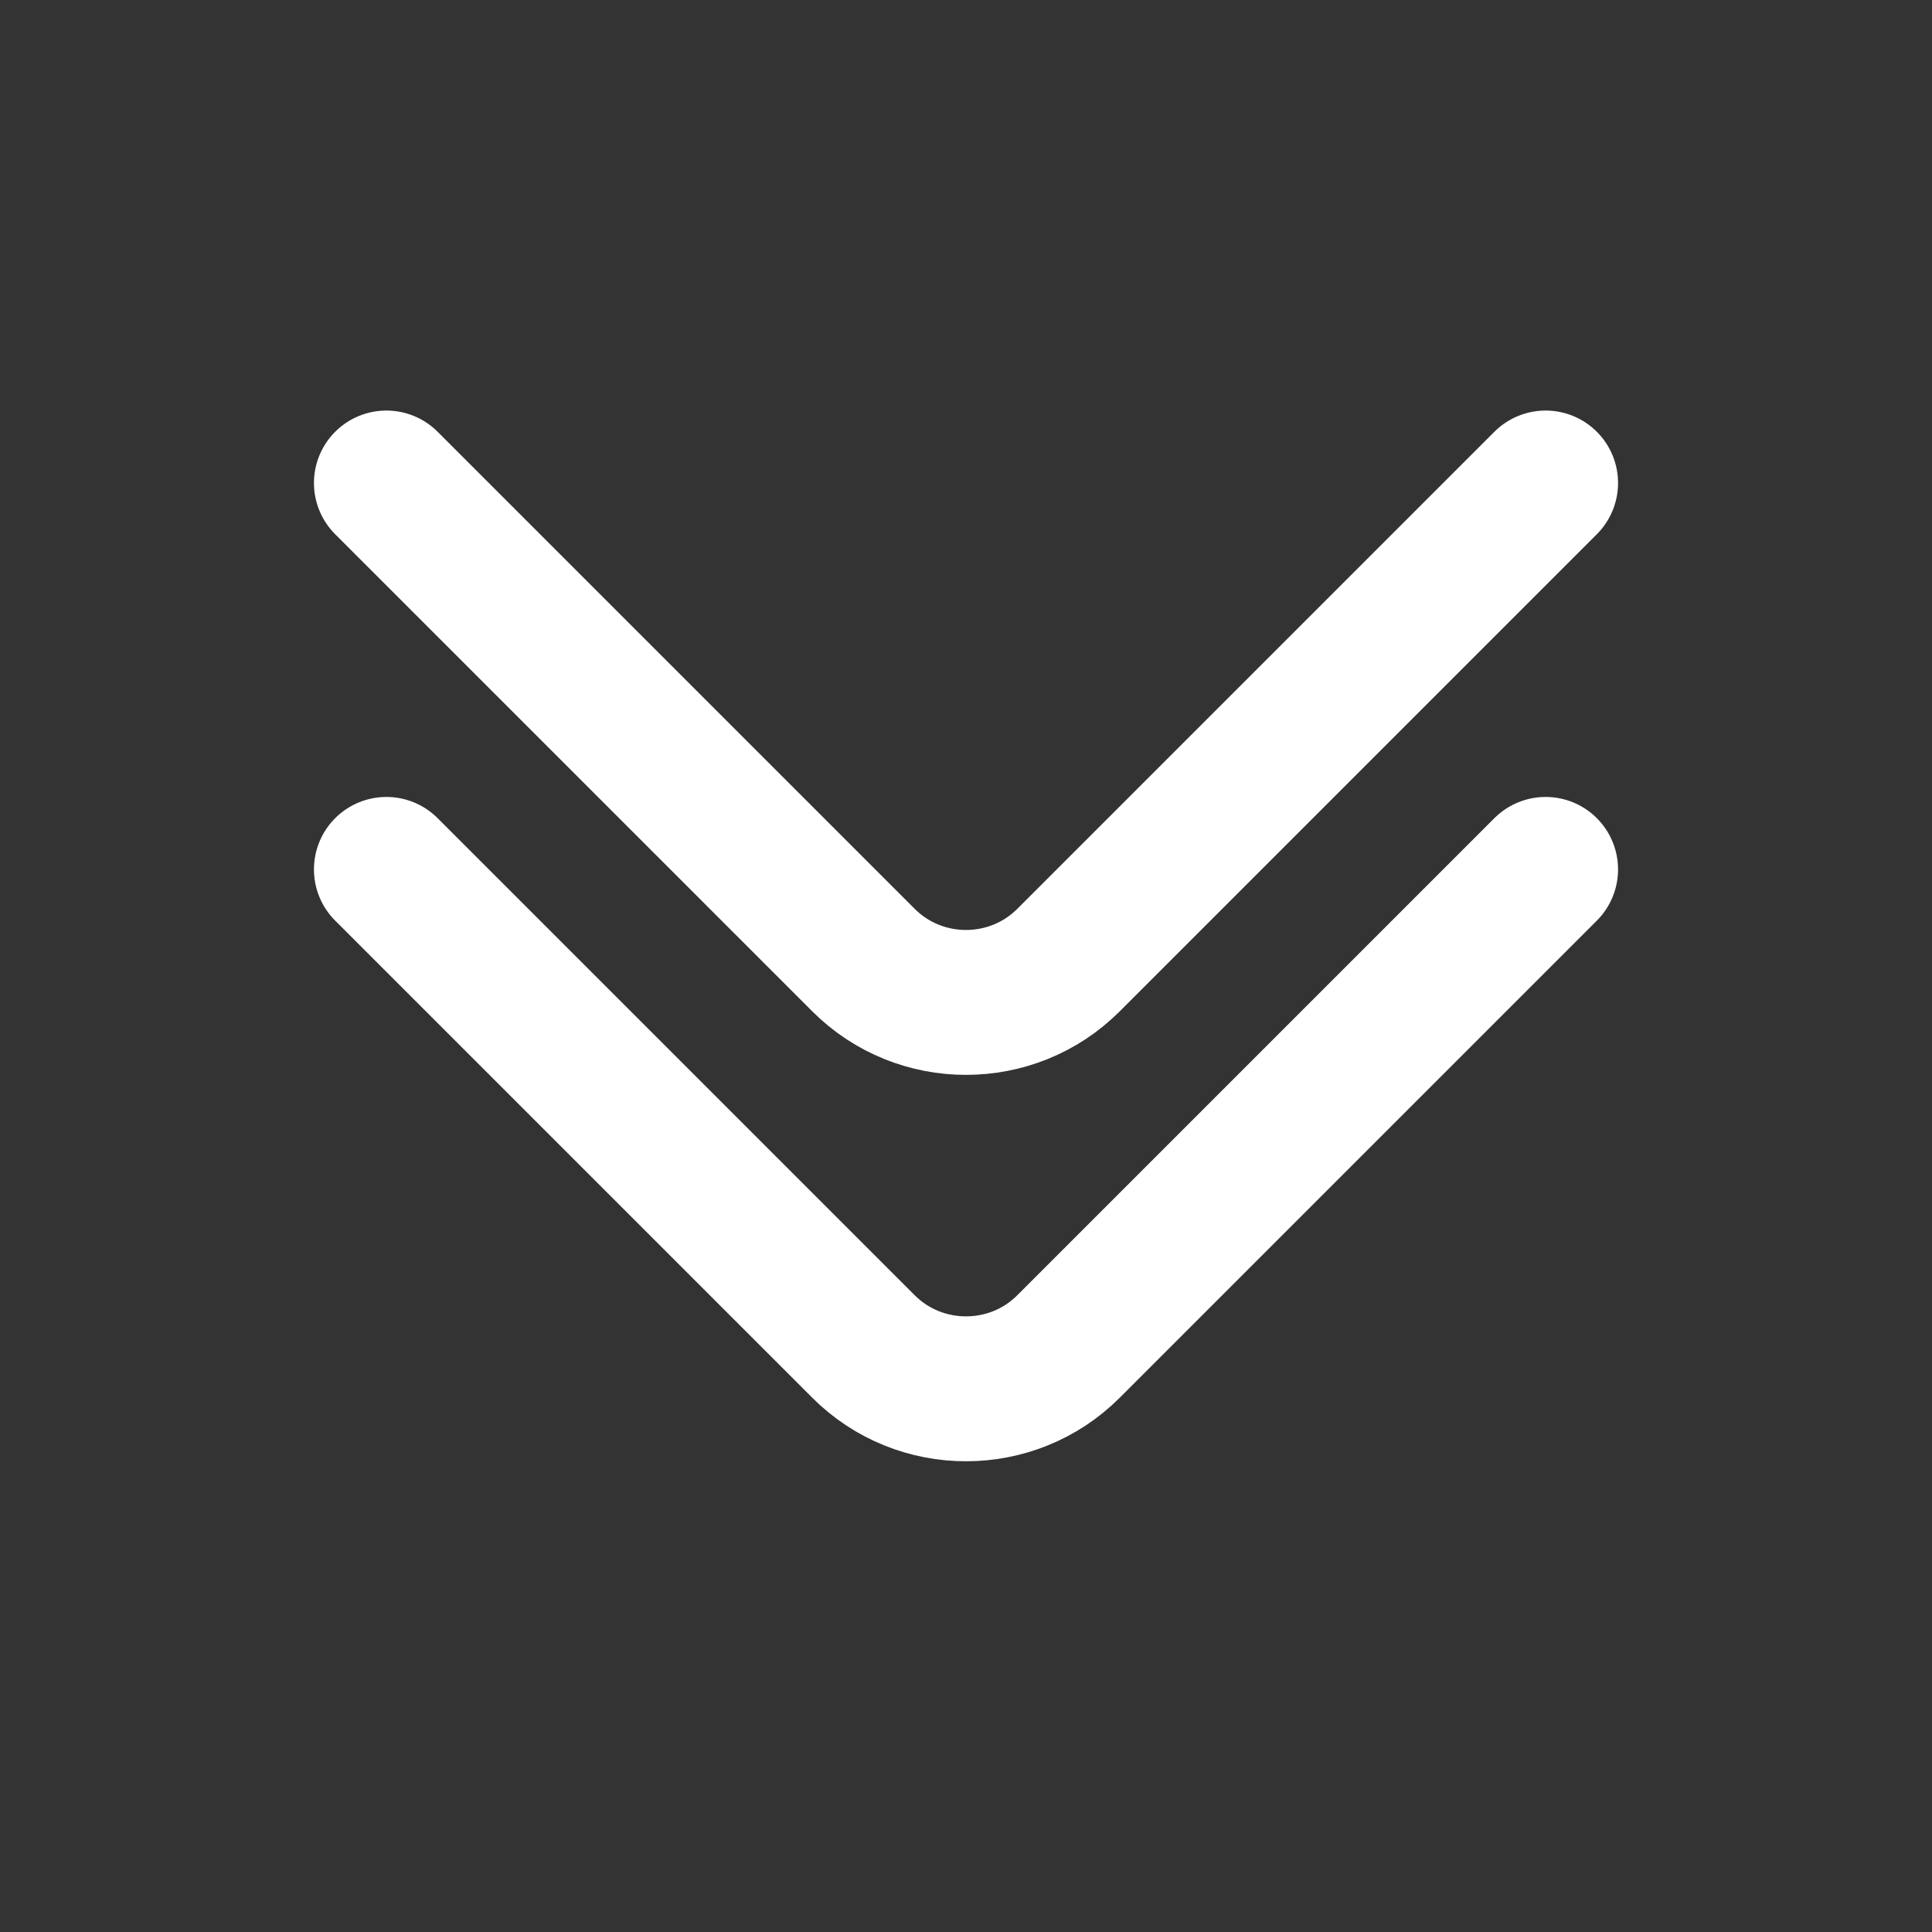
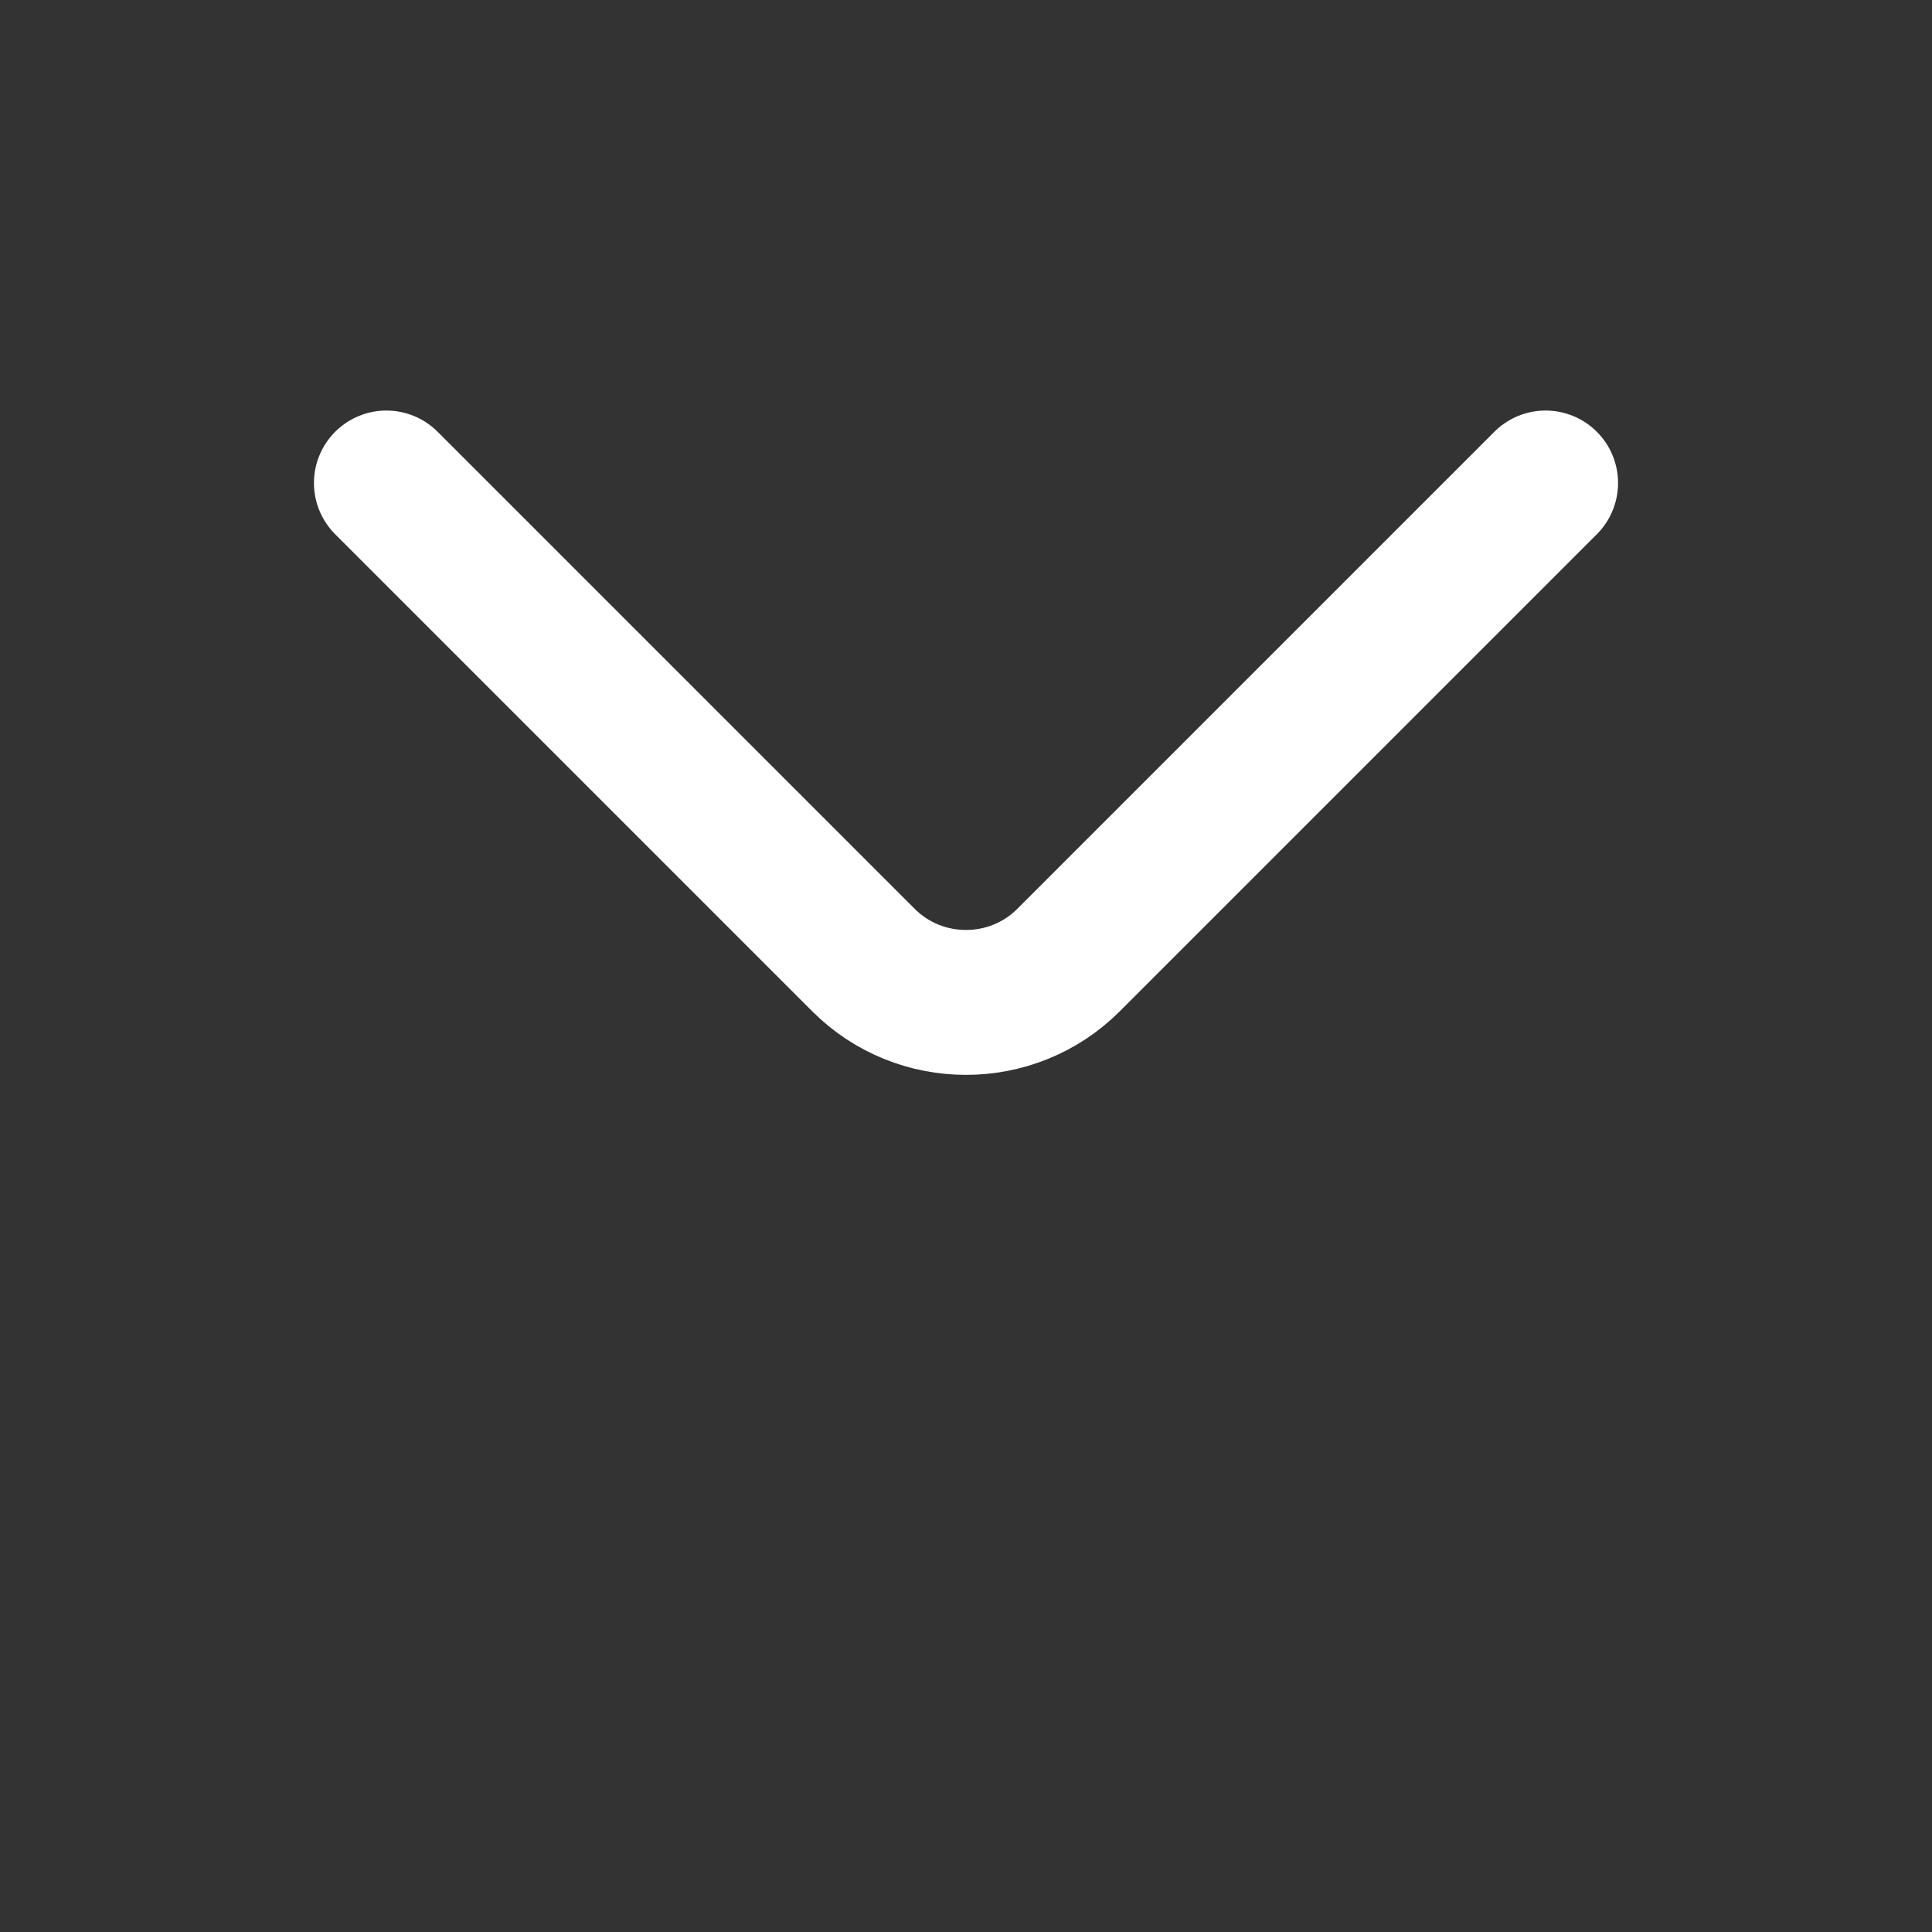
<svg xmlns="http://www.w3.org/2000/svg" width="20" height="20" viewBox="0 0 20 20" fill="none">
  <rect x="0" y="0" width="20" height="20" fill="#333333" stroke="none" />
-   <path d="M16 9L11.061 13.939C10.477 14.523 9.523 14.523 8.939 13.939L4 9" stroke="white" stroke-width="1.5" stroke-miterlimit="10" stroke-linecap="round" stroke-linejoin="round" />
  <path d="M16 5L11.061 9.939C10.477 10.523 9.523 10.523 8.939 9.939L4 5" stroke="white" stroke-width="1.5" stroke-miterlimit="10" stroke-linecap="round" stroke-linejoin="round" />
</svg>